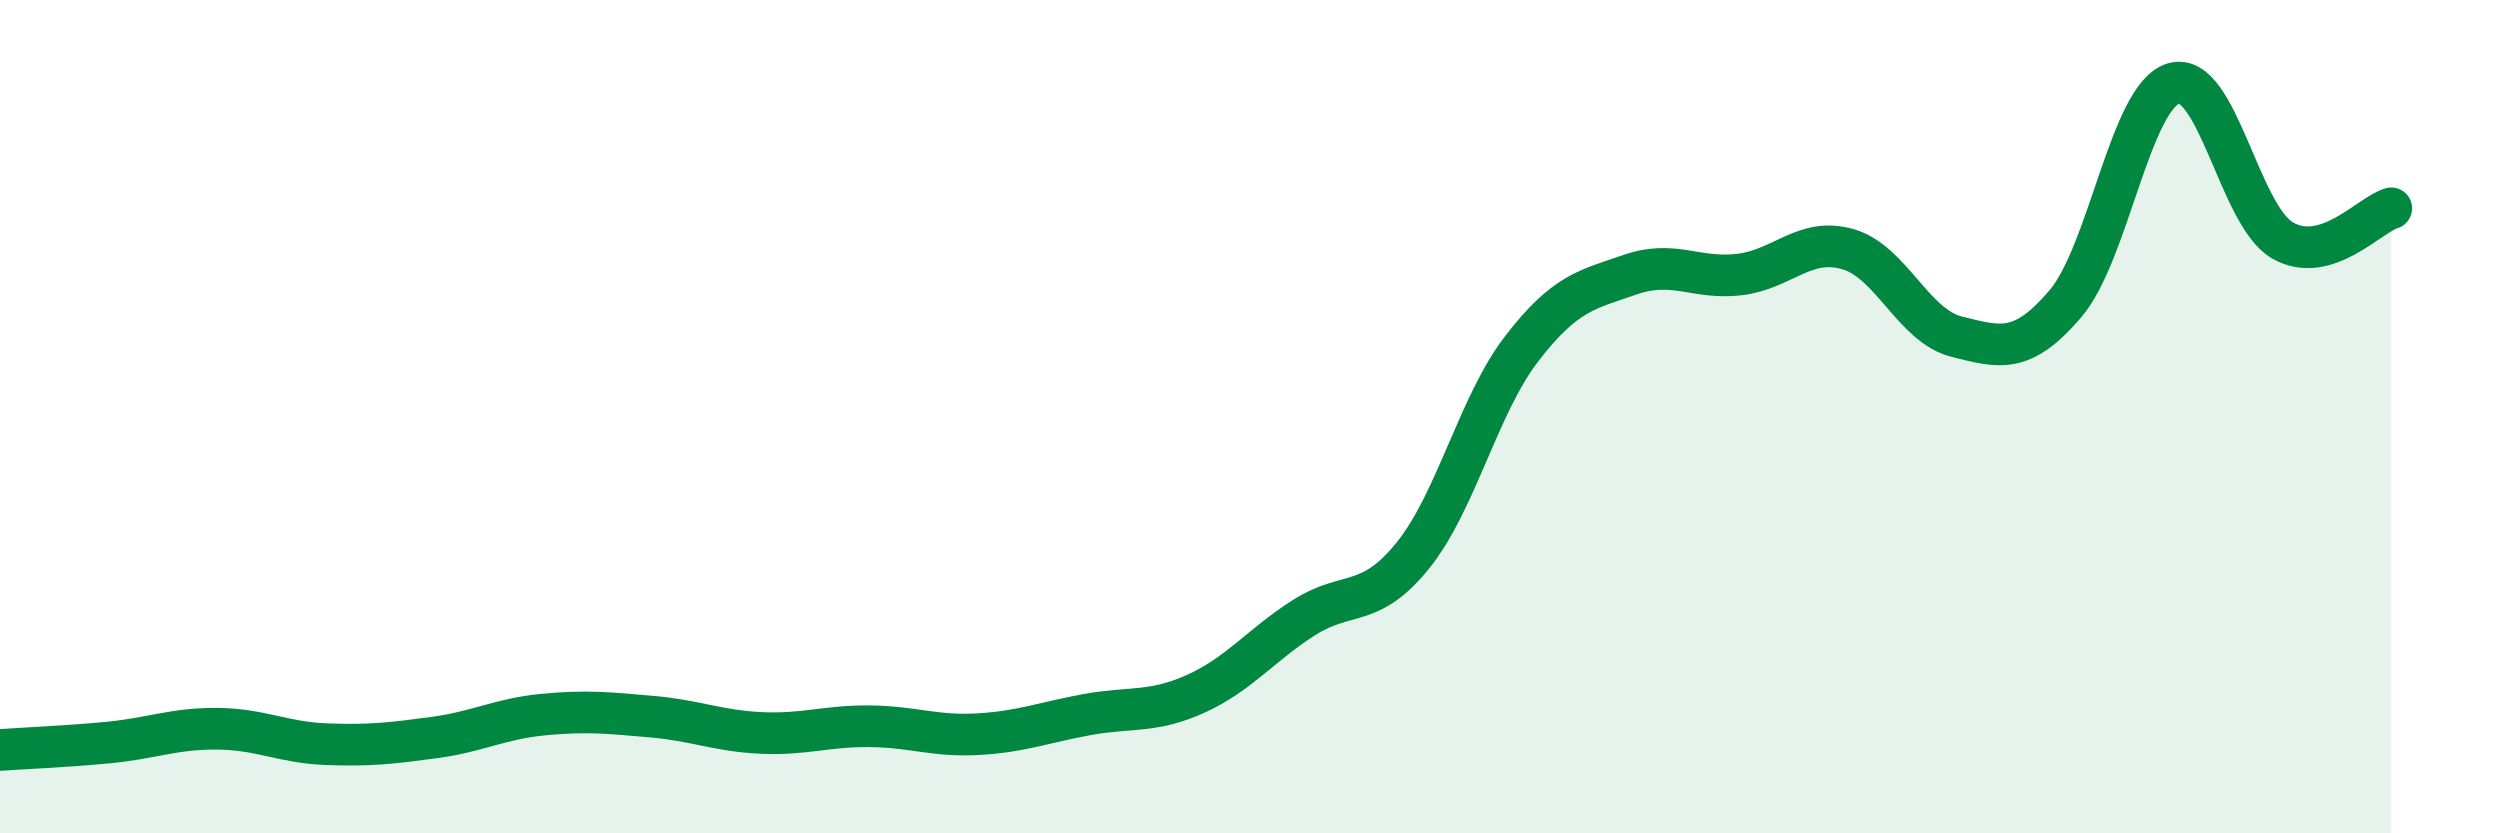
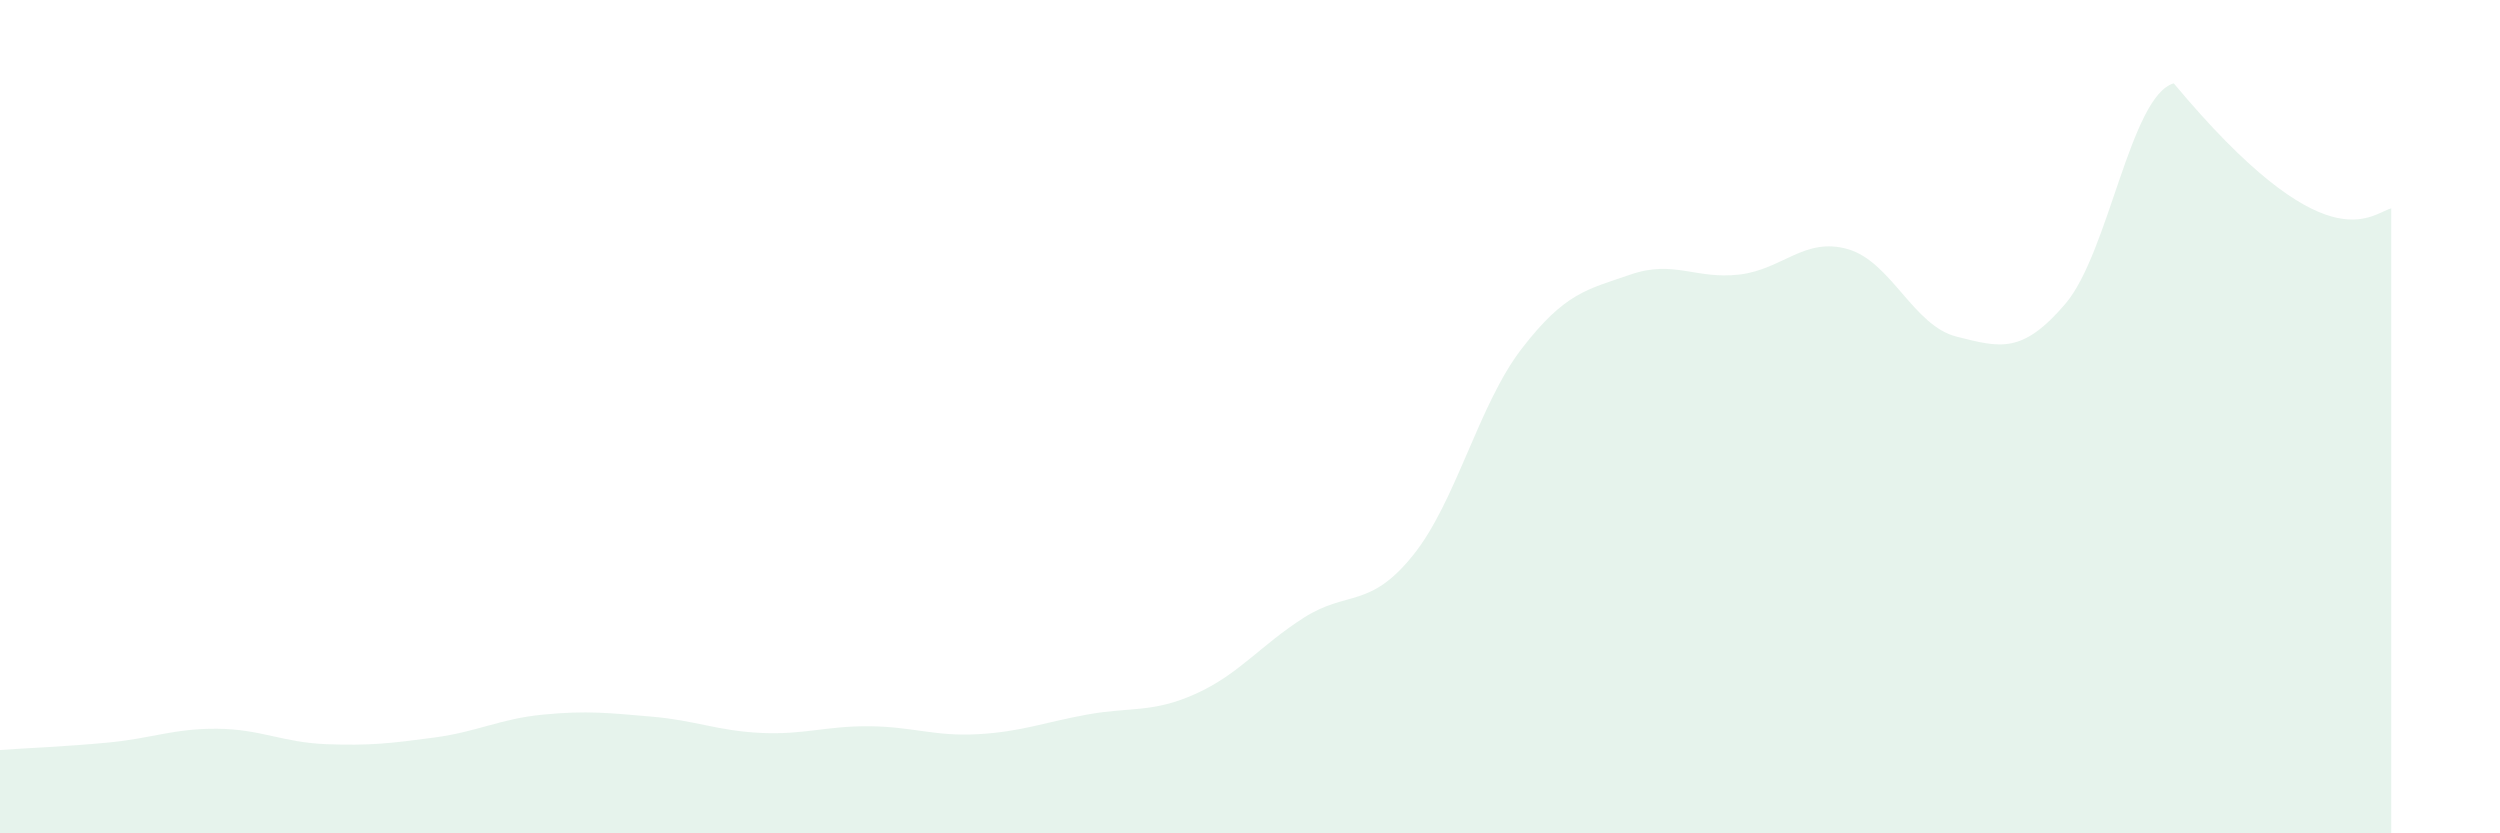
<svg xmlns="http://www.w3.org/2000/svg" width="60" height="20" viewBox="0 0 60 20">
-   <path d="M 0,18 C 0.52,17.96 1.57,17.92 2.61,17.82 C 3.65,17.72 4.18,17.48 5.22,17.49 C 6.26,17.5 6.79,17.82 7.83,17.86 C 8.87,17.9 9.39,17.84 10.43,17.7 C 11.47,17.56 12,17.25 13.04,17.15 C 14.08,17.05 14.61,17.11 15.65,17.2 C 16.69,17.29 17.22,17.54 18.26,17.59 C 19.3,17.64 19.83,17.42 20.87,17.43 C 21.91,17.44 22.44,17.68 23.48,17.62 C 24.52,17.56 25.05,17.34 26.09,17.15 C 27.13,16.96 27.66,17.12 28.7,16.65 C 29.74,16.18 30.26,15.48 31.3,14.82 C 32.34,14.16 32.87,14.62 33.91,13.33 C 34.95,12.04 35.48,9.72 36.52,8.37 C 37.56,7.02 38.09,6.95 39.13,6.59 C 40.17,6.23 40.7,6.71 41.74,6.59 C 42.78,6.47 43.31,5.68 44.35,5.98 C 45.39,6.28 45.92,7.82 46.96,8.08 C 48,8.34 48.53,8.51 49.57,7.29 C 50.61,6.07 51.13,2.3 52.17,2 C 53.21,1.7 53.74,5.17 54.78,5.77 C 55.82,6.37 56.87,5.15 57.39,5L57.39 20L0 20Z" fill="#008740" opacity="0.1" stroke-linecap="round" stroke-linejoin="round" />
-   <path d="M 0,18 C 0.52,17.96 1.57,17.92 2.61,17.82 C 3.65,17.72 4.18,17.48 5.22,17.49 C 6.26,17.5 6.79,17.82 7.83,17.86 C 8.87,17.9 9.39,17.84 10.43,17.7 C 11.47,17.56 12,17.25 13.04,17.15 C 14.08,17.05 14.61,17.11 15.65,17.2 C 16.69,17.29 17.22,17.54 18.26,17.59 C 19.3,17.64 19.83,17.42 20.87,17.43 C 21.91,17.44 22.44,17.68 23.48,17.62 C 24.52,17.56 25.05,17.34 26.09,17.15 C 27.13,16.96 27.66,17.12 28.7,16.65 C 29.74,16.18 30.26,15.48 31.3,14.82 C 32.34,14.16 32.87,14.62 33.91,13.33 C 34.95,12.04 35.48,9.72 36.52,8.37 C 37.56,7.02 38.09,6.95 39.13,6.59 C 40.17,6.23 40.7,6.71 41.74,6.59 C 42.78,6.47 43.31,5.68 44.35,5.98 C 45.39,6.28 45.92,7.82 46.96,8.08 C 48,8.34 48.53,8.51 49.57,7.29 C 50.61,6.07 51.13,2.3 52.17,2 C 53.21,1.7 53.74,5.17 54.78,5.77 C 55.82,6.37 56.87,5.15 57.39,5" stroke="#008740" stroke-width="1" fill="none" stroke-linecap="round" stroke-linejoin="round" />
+   <path d="M 0,18 C 0.52,17.96 1.57,17.92 2.61,17.82 C 3.65,17.72 4.18,17.48 5.22,17.49 C 6.26,17.5 6.79,17.82 7.83,17.86 C 8.87,17.9 9.39,17.84 10.43,17.7 C 11.47,17.56 12,17.25 13.04,17.15 C 14.08,17.05 14.61,17.11 15.65,17.2 C 16.69,17.29 17.22,17.54 18.26,17.59 C 19.3,17.64 19.83,17.42 20.87,17.43 C 21.91,17.44 22.44,17.68 23.48,17.62 C 24.52,17.56 25.05,17.34 26.09,17.15 C 27.13,16.96 27.66,17.12 28.7,16.65 C 29.74,16.18 30.26,15.48 31.3,14.82 C 32.34,14.16 32.87,14.62 33.91,13.33 C 34.95,12.04 35.48,9.72 36.52,8.37 C 37.56,7.02 38.09,6.95 39.13,6.59 C 40.17,6.23 40.7,6.71 41.74,6.59 C 42.78,6.47 43.31,5.68 44.35,5.98 C 45.39,6.28 45.92,7.82 46.96,8.08 C 48,8.34 48.53,8.51 49.57,7.29 C 50.61,6.07 51.13,2.3 52.17,2 C 55.82,6.37 56.87,5.15 57.39,5L57.39 20L0 20Z" fill="#008740" opacity="0.1" stroke-linecap="round" stroke-linejoin="round" />
</svg>